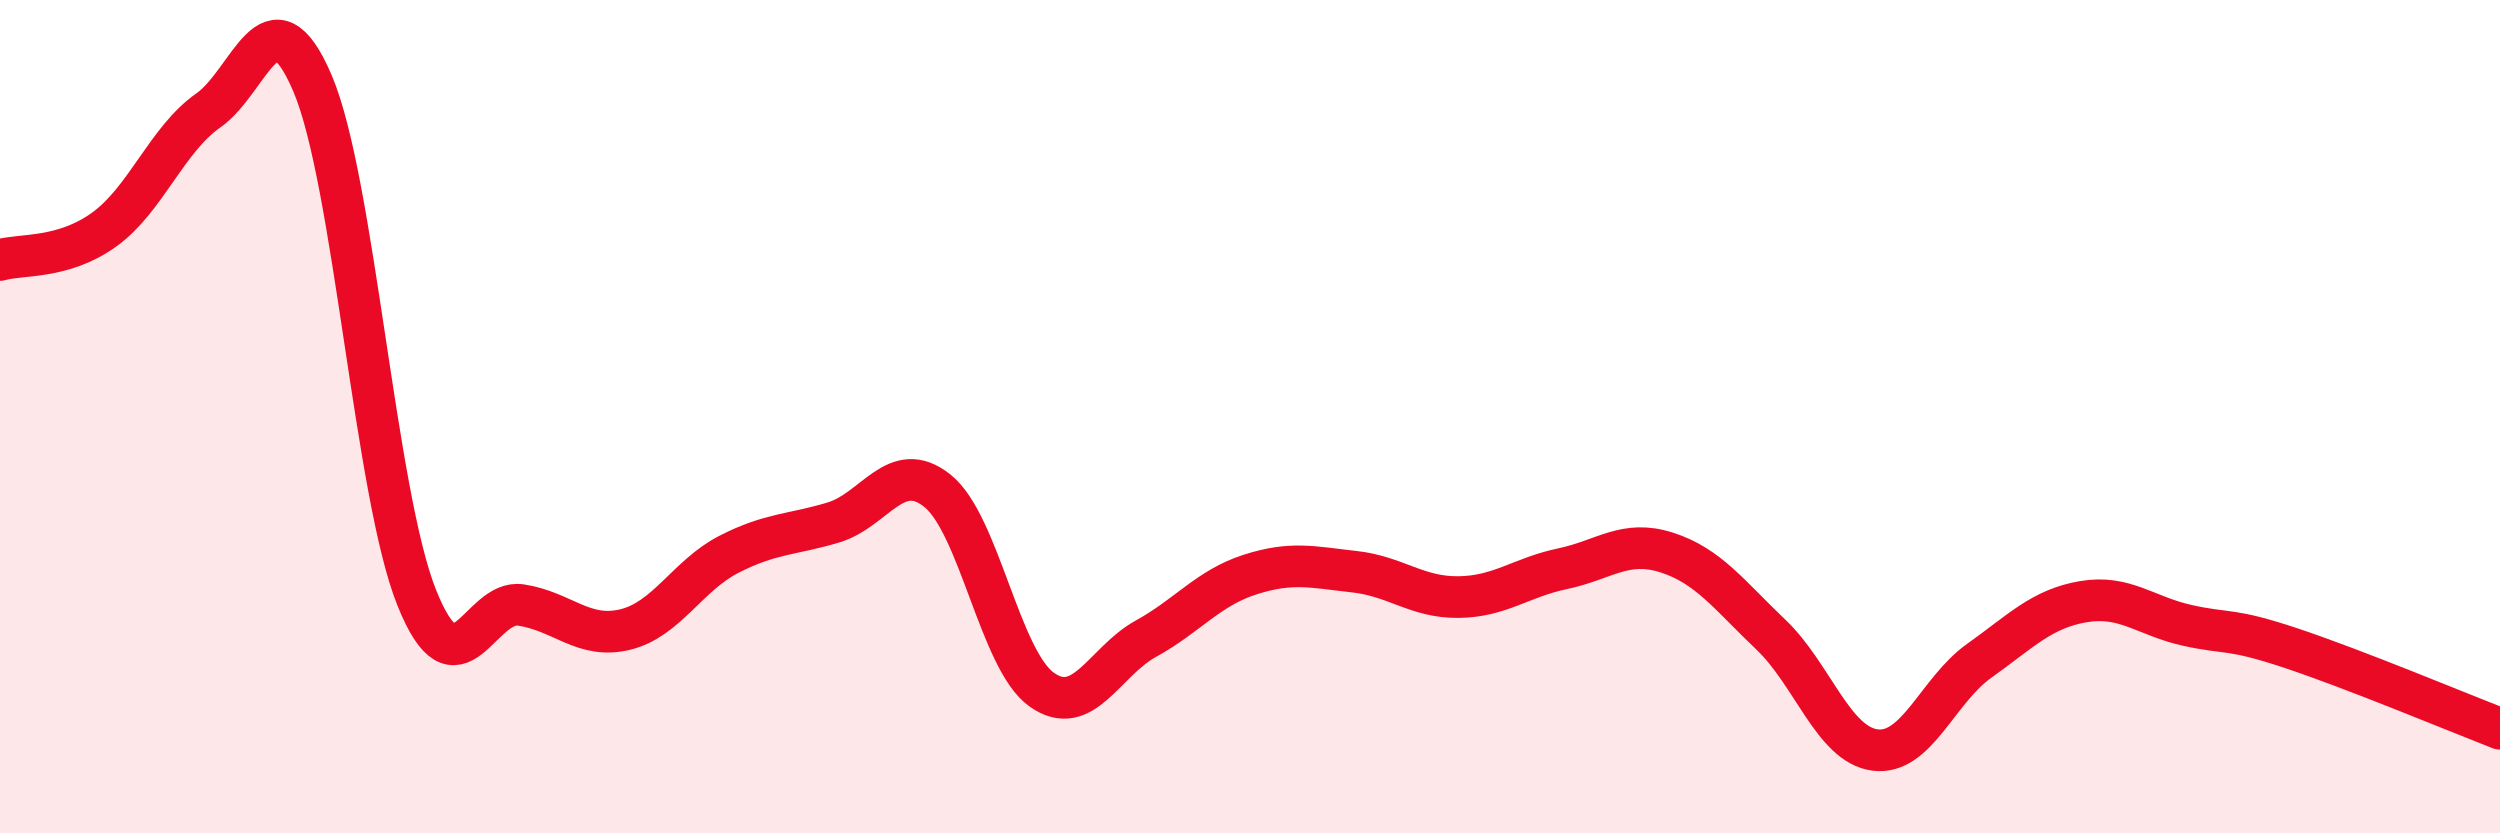
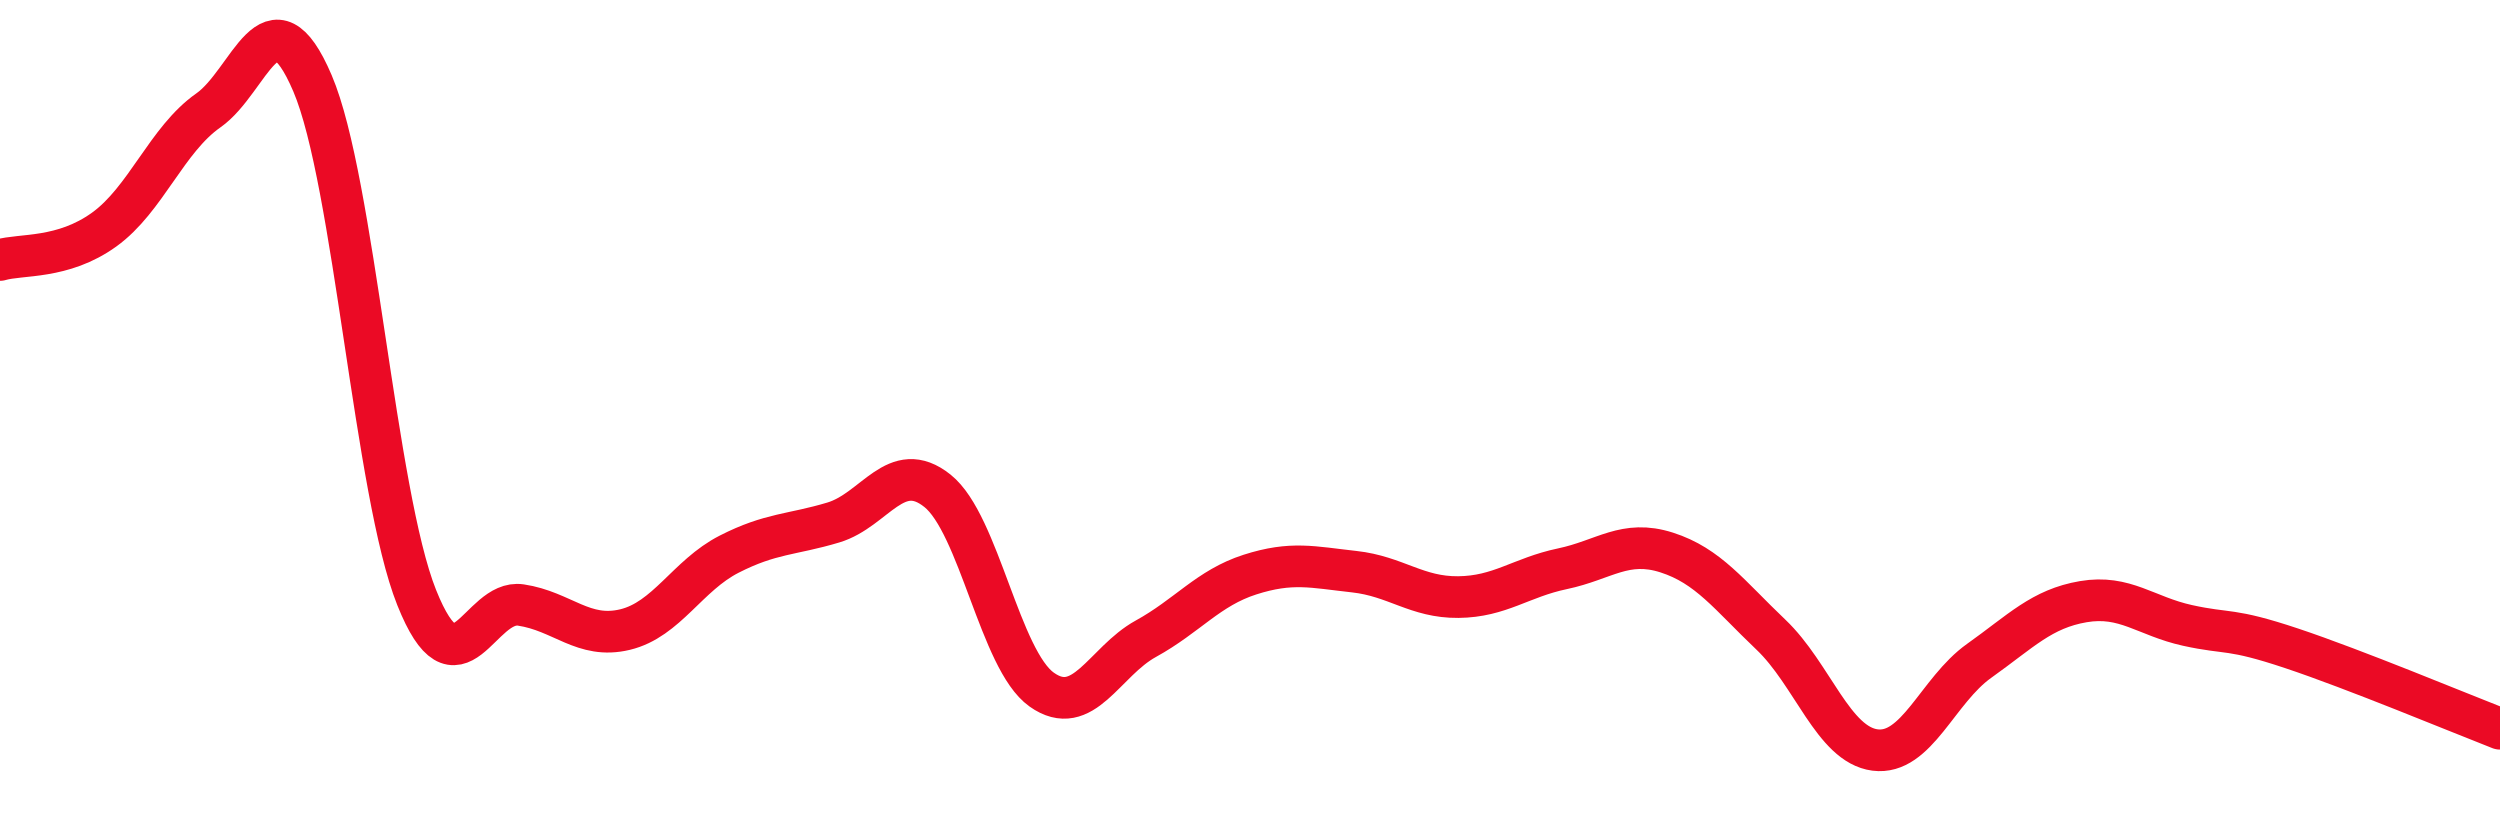
<svg xmlns="http://www.w3.org/2000/svg" width="60" height="20" viewBox="0 0 60 20">
-   <path d="M 0,6.24 C 0.5,6.09 1.5,6.23 2.5,5.51 C 3.5,4.79 4,3.35 5,2.65 C 6,1.95 6.5,-0.34 7.5,2 C 8.5,4.34 9,11.84 10,14.34 C 11,16.84 11.5,14.37 12.5,14.52 C 13.5,14.67 14,15.35 15,15.11 C 16,14.87 16.5,13.81 17.5,13.3 C 18.5,12.79 19,12.84 20,12.54 C 21,12.24 21.5,10.98 22.5,11.78 C 23.5,12.58 24,15.84 25,16.55 C 26,17.26 26.5,15.88 27.5,15.33 C 28.5,14.78 29,14.11 30,13.79 C 31,13.47 31.5,13.61 32.5,13.72 C 33.5,13.83 34,14.34 35,14.33 C 36,14.32 36.5,13.86 37.5,13.65 C 38.5,13.44 39,12.94 40,13.26 C 41,13.58 41.5,14.28 42.5,15.23 C 43.5,16.18 44,17.87 45,18 C 46,18.13 46.5,16.57 47.5,15.86 C 48.5,15.15 49,14.61 50,14.44 C 51,14.27 51.5,14.79 52.5,15.01 C 53.5,15.23 53.5,15.06 55,15.56 C 56.5,16.06 59,17.1 60,17.49L60 20L0 20Z" fill="#EB0A25" opacity="0.1" stroke-linecap="round" stroke-linejoin="round" />
  <path d="M 0,6.24 C 0.5,6.09 1.5,6.23 2.5,5.51 C 3.5,4.79 4,3.35 5,2.65 C 6,1.95 6.5,-0.34 7.5,2 C 8.5,4.34 9,11.84 10,14.34 C 11,16.84 11.5,14.37 12.5,14.52 C 13.5,14.67 14,15.35 15,15.11 C 16,14.87 16.5,13.81 17.5,13.3 C 18.5,12.79 19,12.84 20,12.54 C 21,12.24 21.5,10.98 22.5,11.78 C 23.5,12.58 24,15.84 25,16.55 C 26,17.26 26.5,15.88 27.5,15.33 C 28.5,14.78 29,14.11 30,13.79 C 31,13.47 31.5,13.61 32.5,13.72 C 33.5,13.83 34,14.34 35,14.33 C 36,14.32 36.5,13.86 37.5,13.65 C 38.5,13.44 39,12.94 40,13.26 C 41,13.58 41.5,14.28 42.5,15.23 C 43.5,16.18 44,17.87 45,18 C 46,18.13 46.5,16.57 47.5,15.86 C 48.5,15.15 49,14.61 50,14.44 C 51,14.27 51.5,14.79 52.5,15.01 C 53.5,15.23 53.5,15.06 55,15.56 C 56.5,16.06 59,17.1 60,17.49" stroke="#EB0A25" stroke-width="1" fill="none" stroke-linecap="round" stroke-linejoin="round" />
</svg>